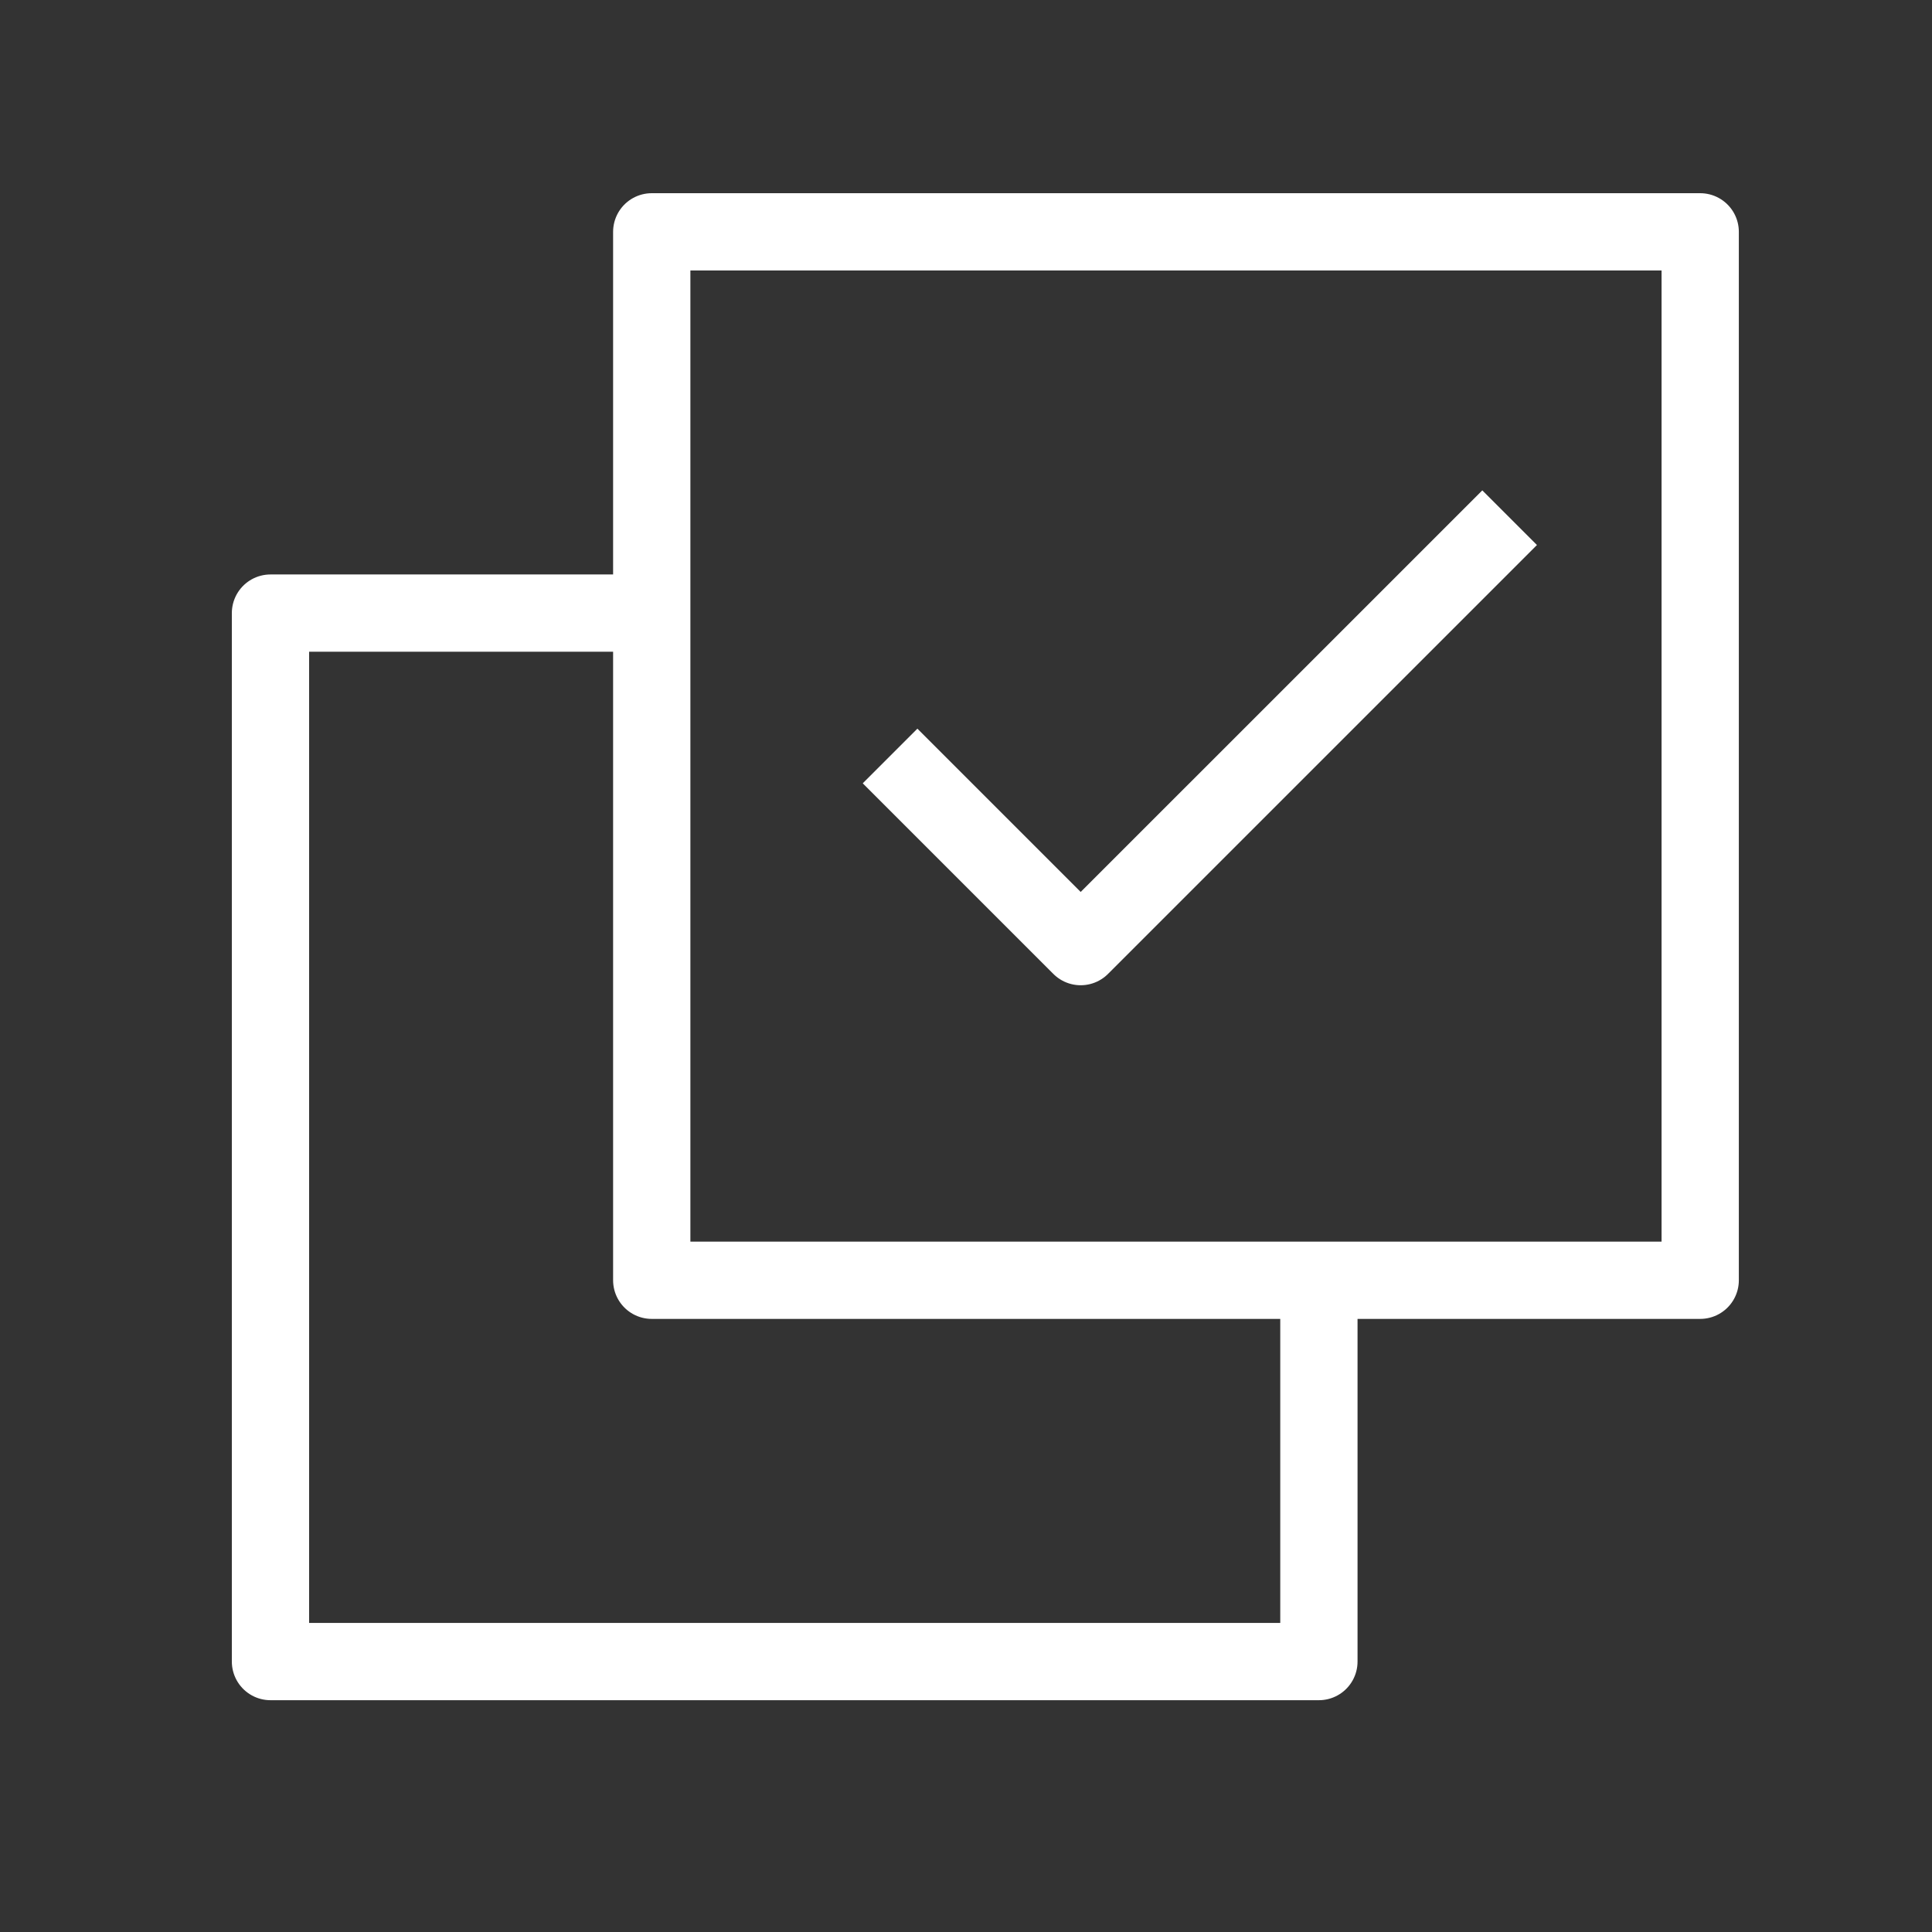
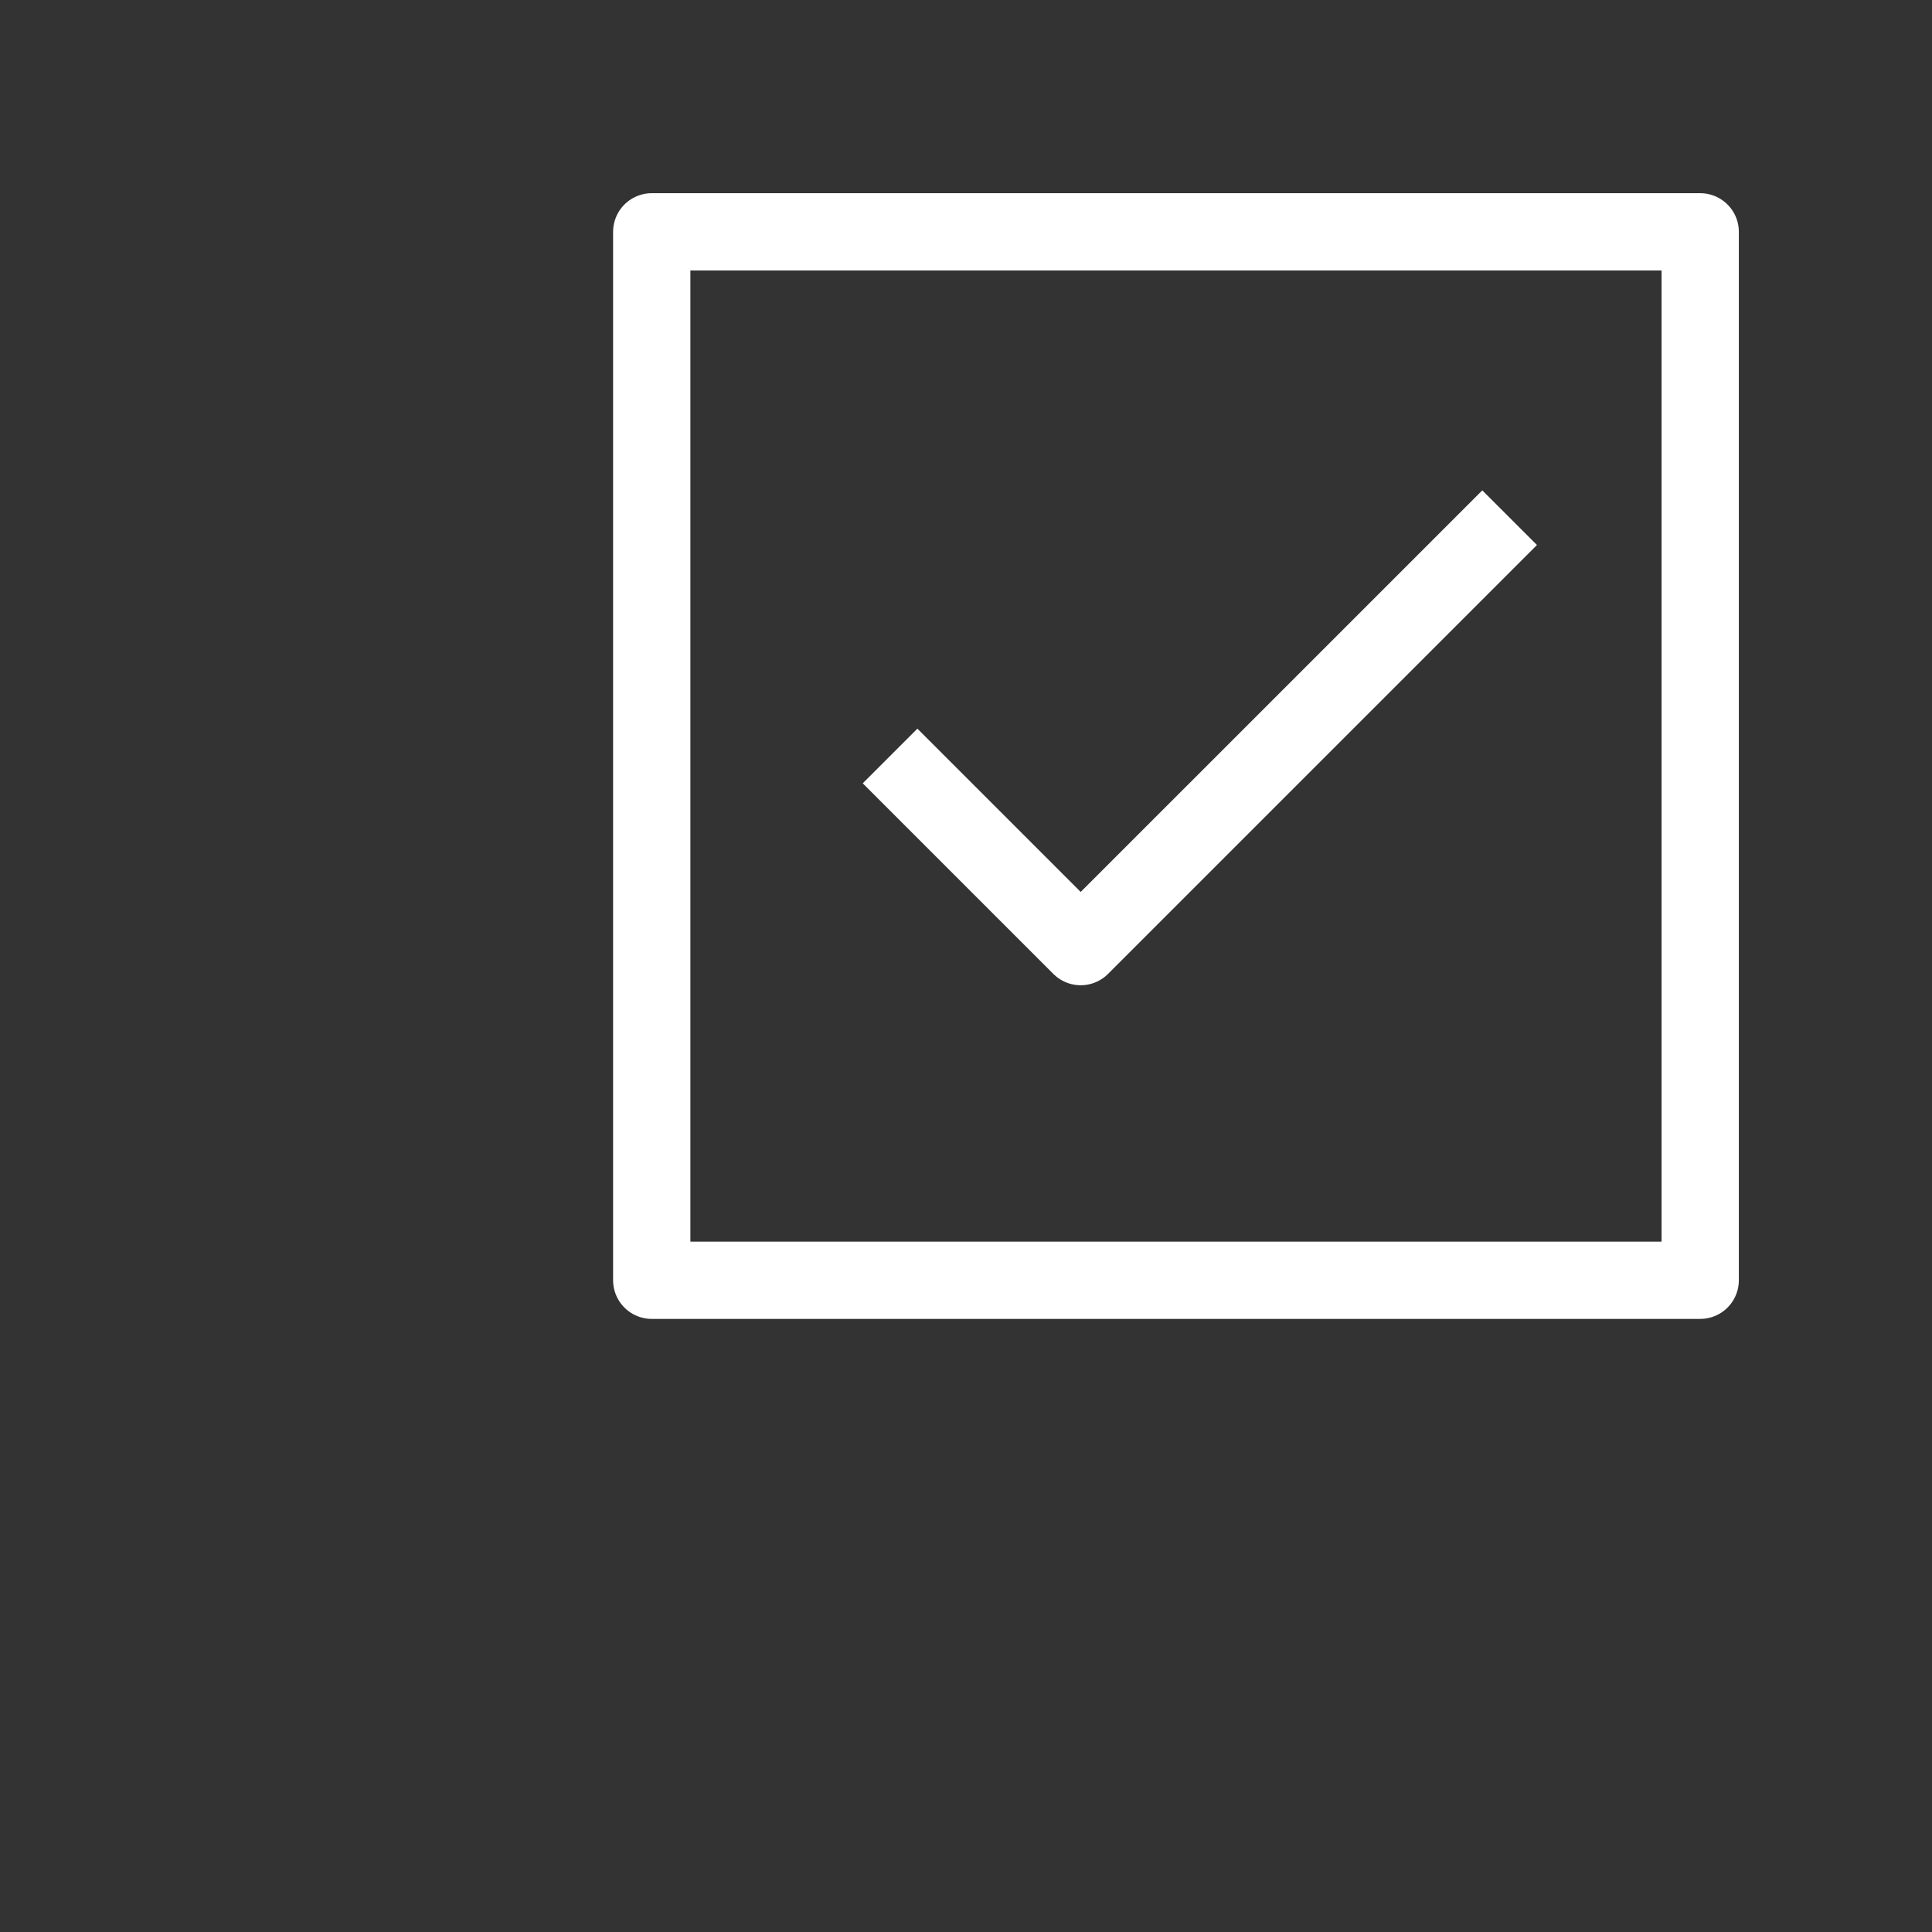
<svg xmlns="http://www.w3.org/2000/svg" width="50" height="50" viewBox="0 0 50 50" fill="none">
  <rect x="0" y="0" width="50" height="50" fill="#333333" stroke="none" />
  <path d="M16.867 6H44.001V33.133H16.867V6Z" stroke="white" stroke-width="2" stroke-linejoin="round" />
-   <path d="M16.867 15.867H7V43.001H34.133V33.134" stroke="white" stroke-width="2" stroke-linejoin="round" />
  <path d="M23.035 19.565L27.968 24.498L39.069 13.398" stroke="white" stroke-width="2" stroke-linejoin="round" />
</svg>